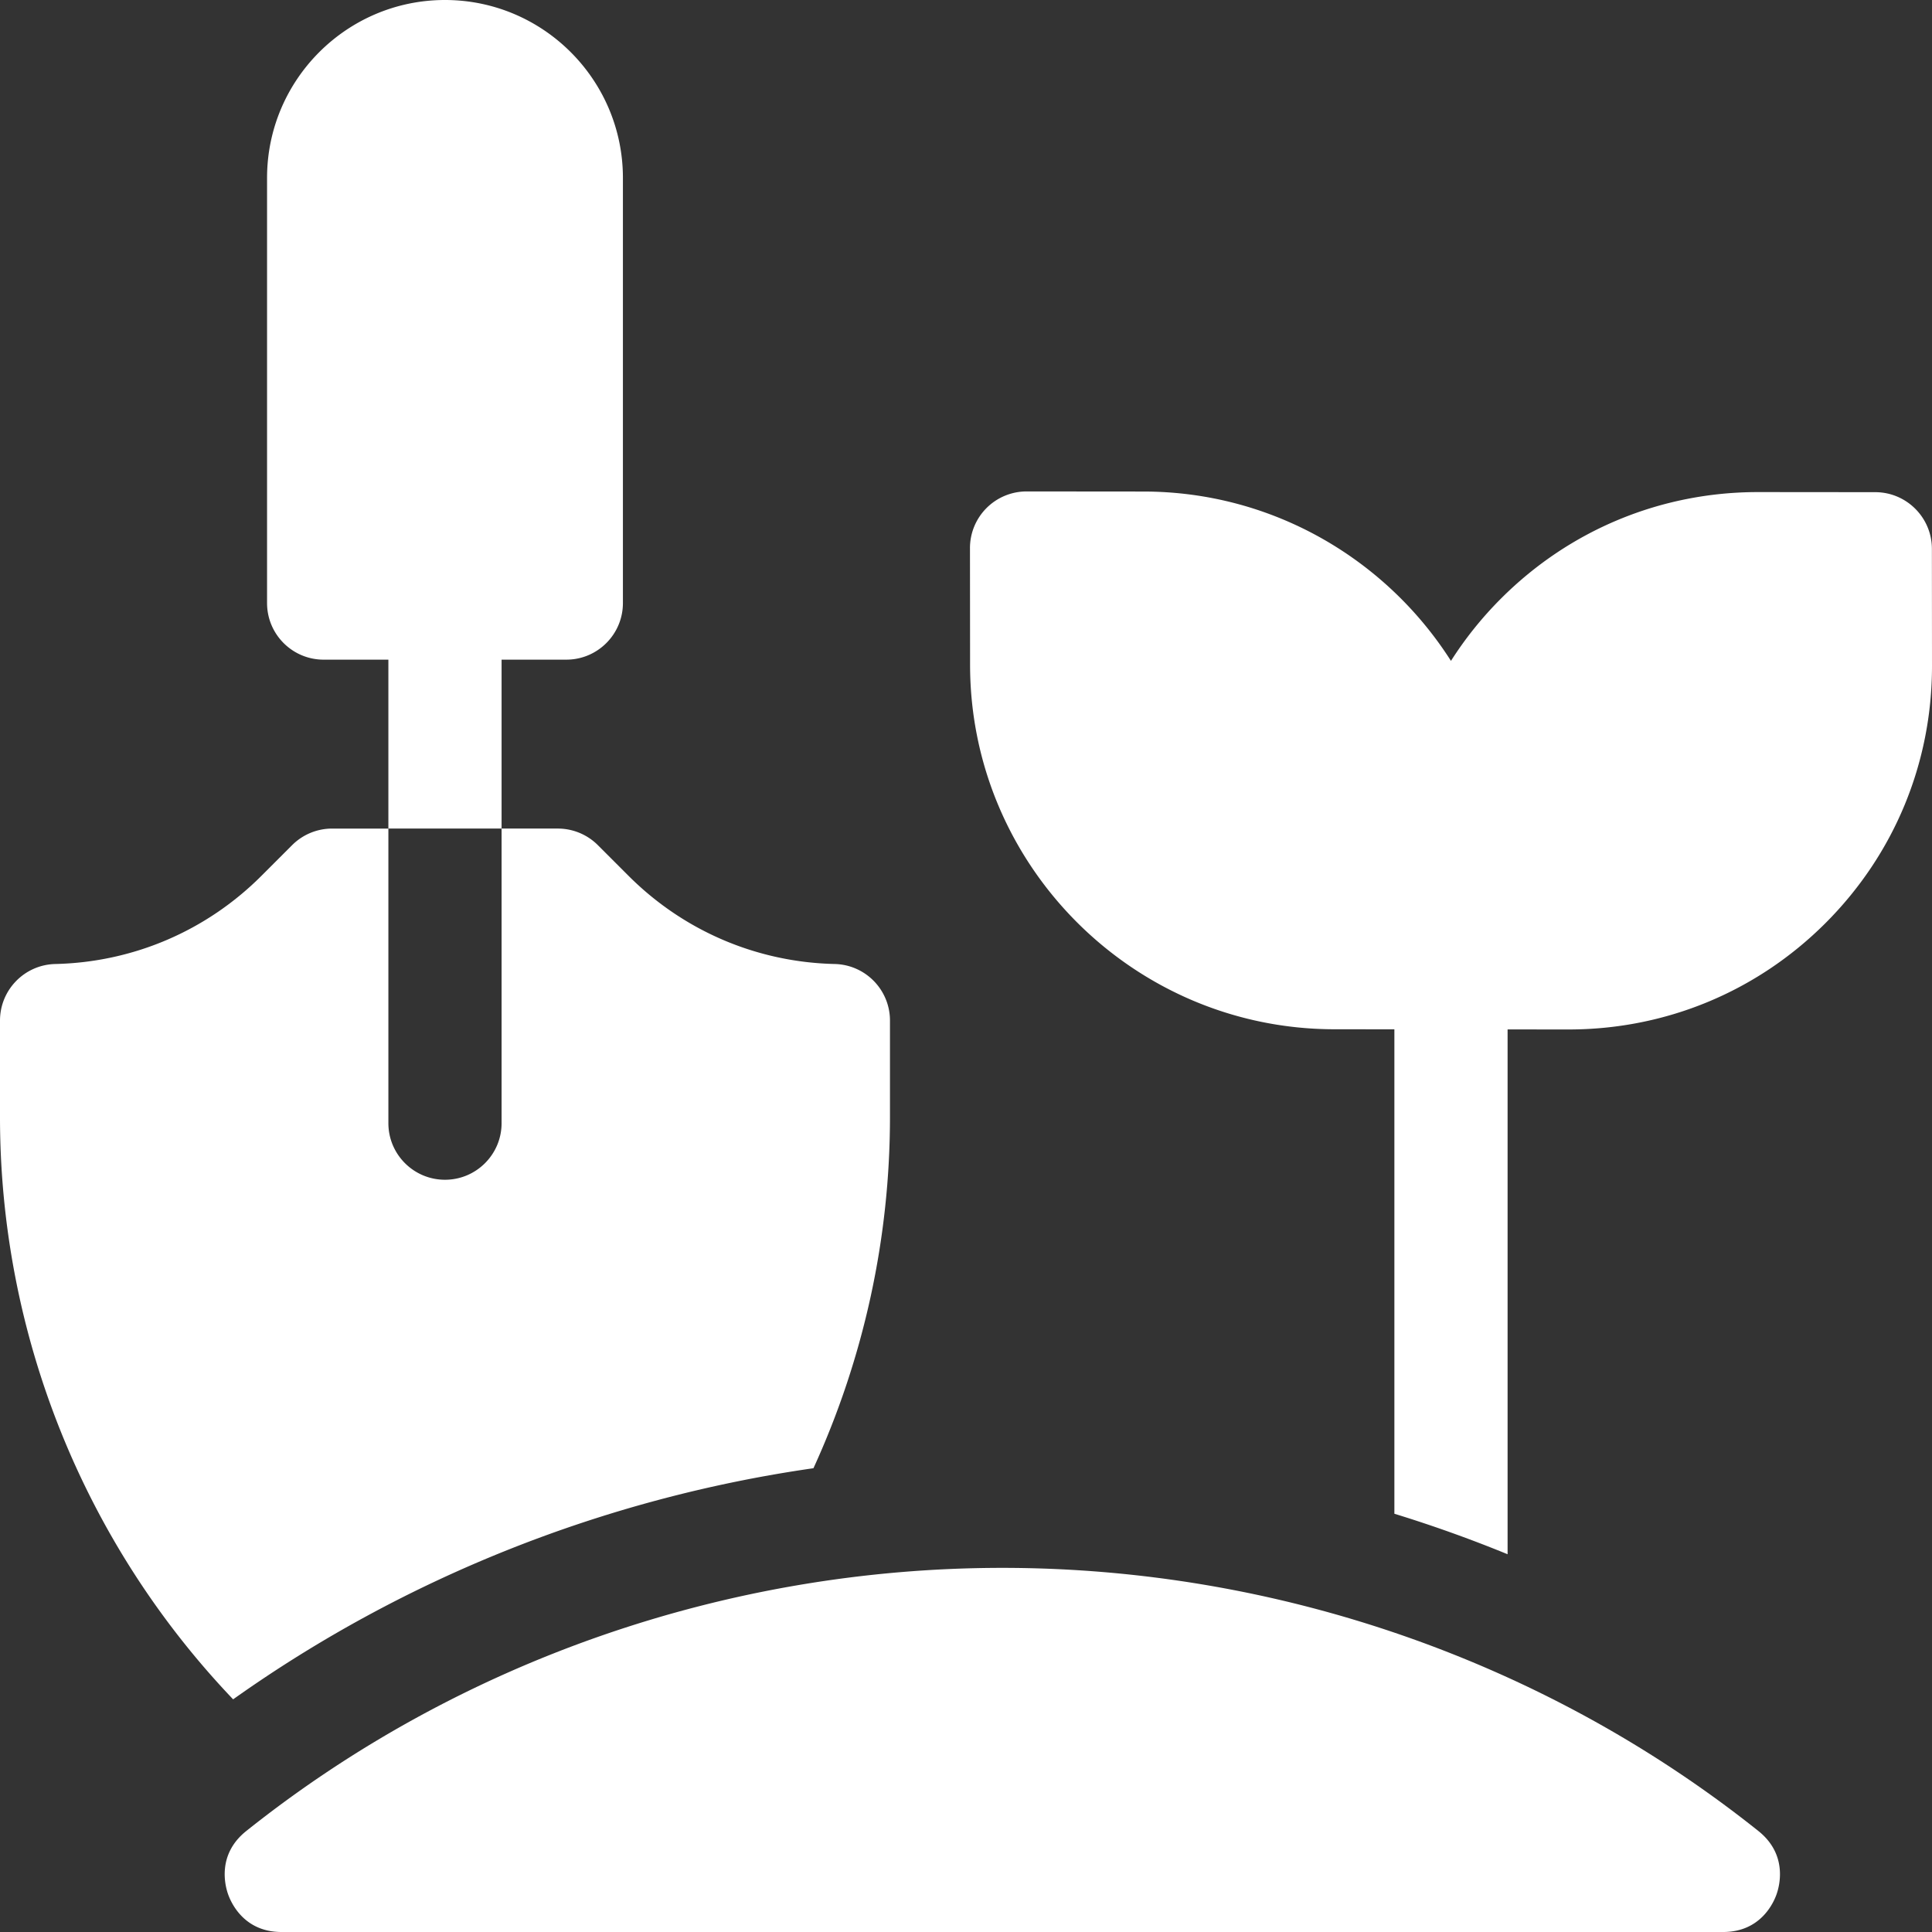
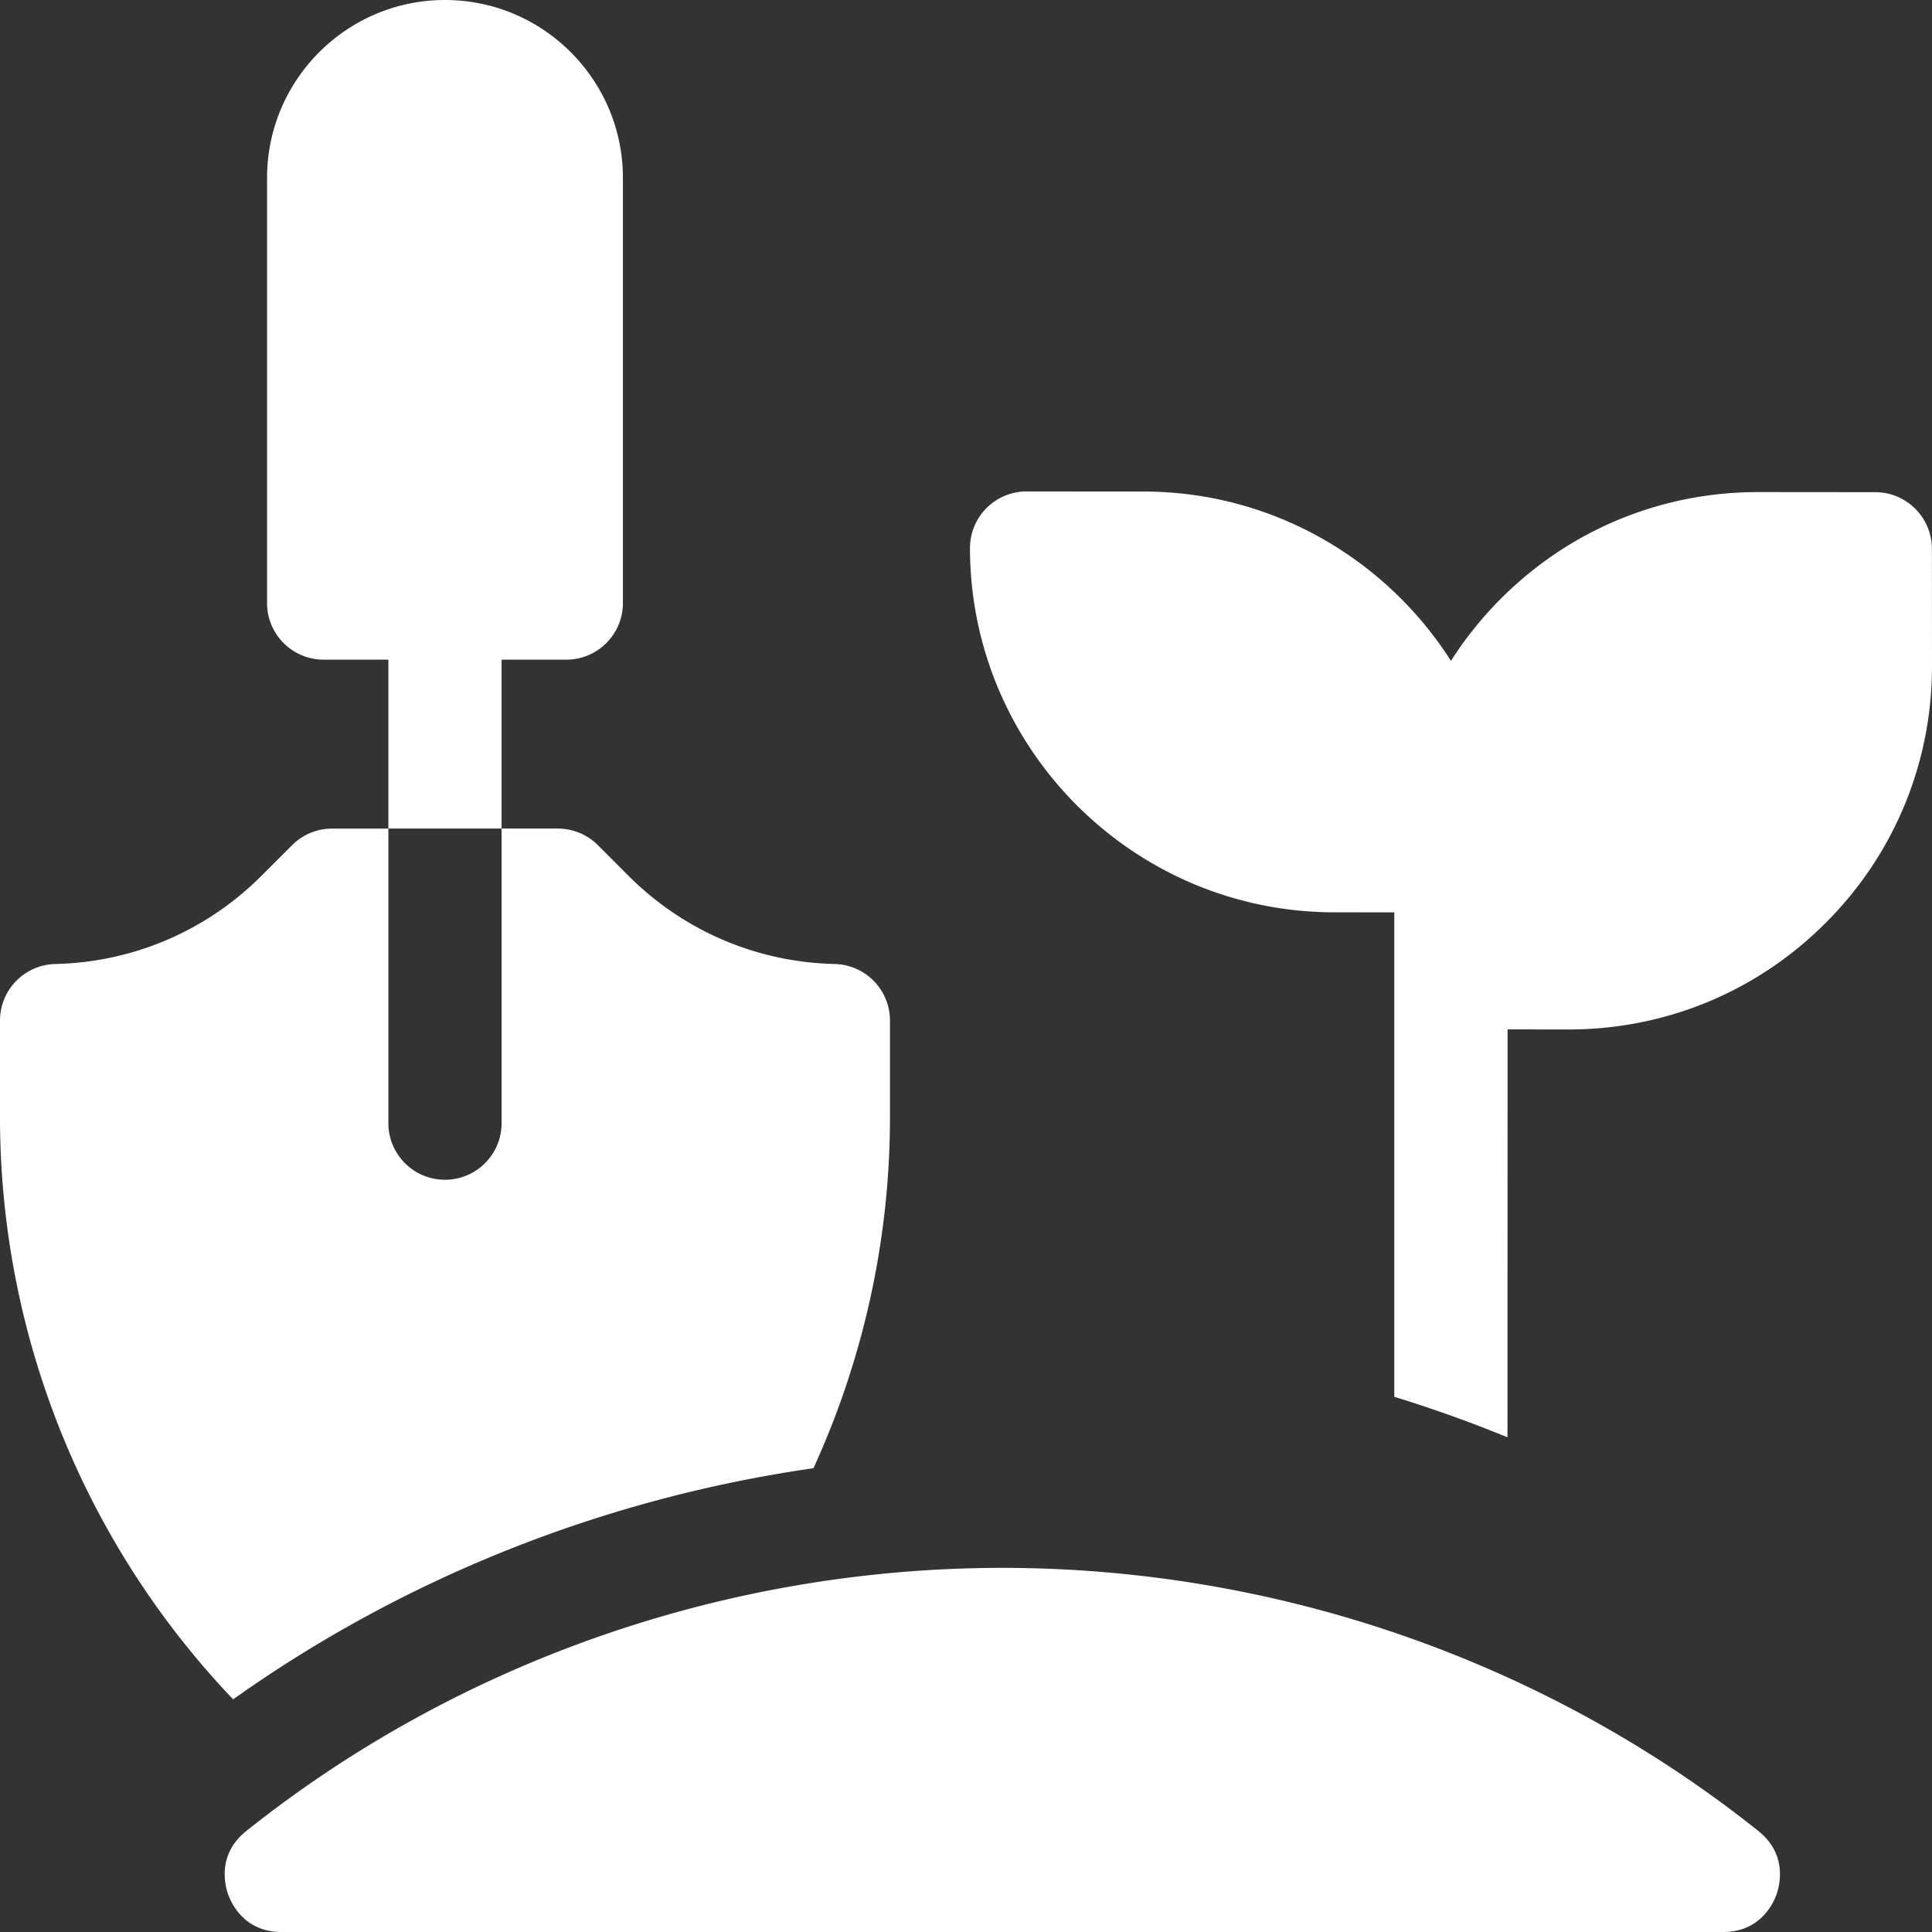
<svg xmlns="http://www.w3.org/2000/svg" version="1.1" width="512" height="512" x="0" y="0" viewBox="0 0 512 512" style="enable-background:new 0 0 512 512" xml:space="preserve">
  <rect x="0" y="0" width="512" height="512" fill="#333333" stroke="none" />
  <g>
-     <path d="m399.526 272.807 16.081.014h.086c25.724 0 49.906-10.017 68.099-28.209 18.213-18.213 28.23-42.428 28.208-68.185l-.027-30.979c0-8.279-6.725-15.01-15.003-15.017l-30.993-.027h-.086c-25.723 0-49.906 10.017-68.099 28.208a97.1 97.1 0 0 0-13.274 16.528c-17.152-26.929-47.262-44.848-81.46-44.878l-30.992-.027h-.013a15.004 15.004 0 0 0-15 15.014l.027 30.992c.046 53.178 43.347 96.479 96.524 96.525l15.922.014v128.378a353.397 353.397 0 0 1 30 10.732zM215.575 389.093a223.73 223.73 0 0 0 20.277-93.143v-25.483c0-8.15-6.507-14.809-14.655-14.996-20.632-.475-40.032-8.773-54.626-23.367l-8.131-8.131a14.998 14.998 0 0 0-10.606-4.394h-14.908v78.067c0 8.284-6.716 15-15 15s-15-6.716-15-15v-78.067h30v-44.765h17.153c8.284 0 15-6.716 15-15V47.153c0-26-21.153-47.153-47.153-47.153S70.773 21.153 70.773 47.153v112.663c0 8.284 6.716 15 15 15h17.152v44.765H88.018a14.996 14.996 0 0 0-10.606 4.394l-8.131 8.13c-14.594 14.594-33.994 22.892-54.625 23.367C6.507 255.659 0 262.318 0 270.468v25.483a223.558 223.558 0 0 0 61.782 154.39c45.453-32.293 98.409-53.301 153.793-61.248zM456.674 512c9.87 0 13.323-7.676 14.146-10.029.827-2.363 2.923-10.554-4.83-16.737-56.377-44.967-127.533-69.732-200.361-69.732s-143.985 24.765-200.362 69.732c-7.752 6.184-5.656 14.374-4.83 16.737C61.26 504.323 64.714 512 74.584 512z" fill="#ffffff" opacity="1" data-original="#000000" />
+     <path d="m399.526 272.807 16.081.014h.086c25.724 0 49.906-10.017 68.099-28.209 18.213-18.213 28.23-42.428 28.208-68.185l-.027-30.979c0-8.279-6.725-15.01-15.003-15.017l-30.993-.027h-.086c-25.723 0-49.906 10.017-68.099 28.208a97.1 97.1 0 0 0-13.274 16.528c-17.152-26.929-47.262-44.848-81.46-44.878l-30.992-.027h-.013a15.004 15.004 0 0 0-15 15.014c.046 53.178 43.347 96.479 96.524 96.525l15.922.014v128.378a353.397 353.397 0 0 1 30 10.732zM215.575 389.093a223.73 223.73 0 0 0 20.277-93.143v-25.483c0-8.15-6.507-14.809-14.655-14.996-20.632-.475-40.032-8.773-54.626-23.367l-8.131-8.131a14.998 14.998 0 0 0-10.606-4.394h-14.908v78.067c0 8.284-6.716 15-15 15s-15-6.716-15-15v-78.067h30v-44.765h17.153c8.284 0 15-6.716 15-15V47.153c0-26-21.153-47.153-47.153-47.153S70.773 21.153 70.773 47.153v112.663c0 8.284 6.716 15 15 15h17.152v44.765H88.018a14.996 14.996 0 0 0-10.606 4.394l-8.131 8.13c-14.594 14.594-33.994 22.892-54.625 23.367C6.507 255.659 0 262.318 0 270.468v25.483a223.558 223.558 0 0 0 61.782 154.39c45.453-32.293 98.409-53.301 153.793-61.248zM456.674 512c9.87 0 13.323-7.676 14.146-10.029.827-2.363 2.923-10.554-4.83-16.737-56.377-44.967-127.533-69.732-200.361-69.732s-143.985 24.765-200.362 69.732c-7.752 6.184-5.656 14.374-4.83 16.737C61.26 504.323 64.714 512 74.584 512z" fill="#ffffff" opacity="1" data-original="#000000" />
  </g>
</svg>